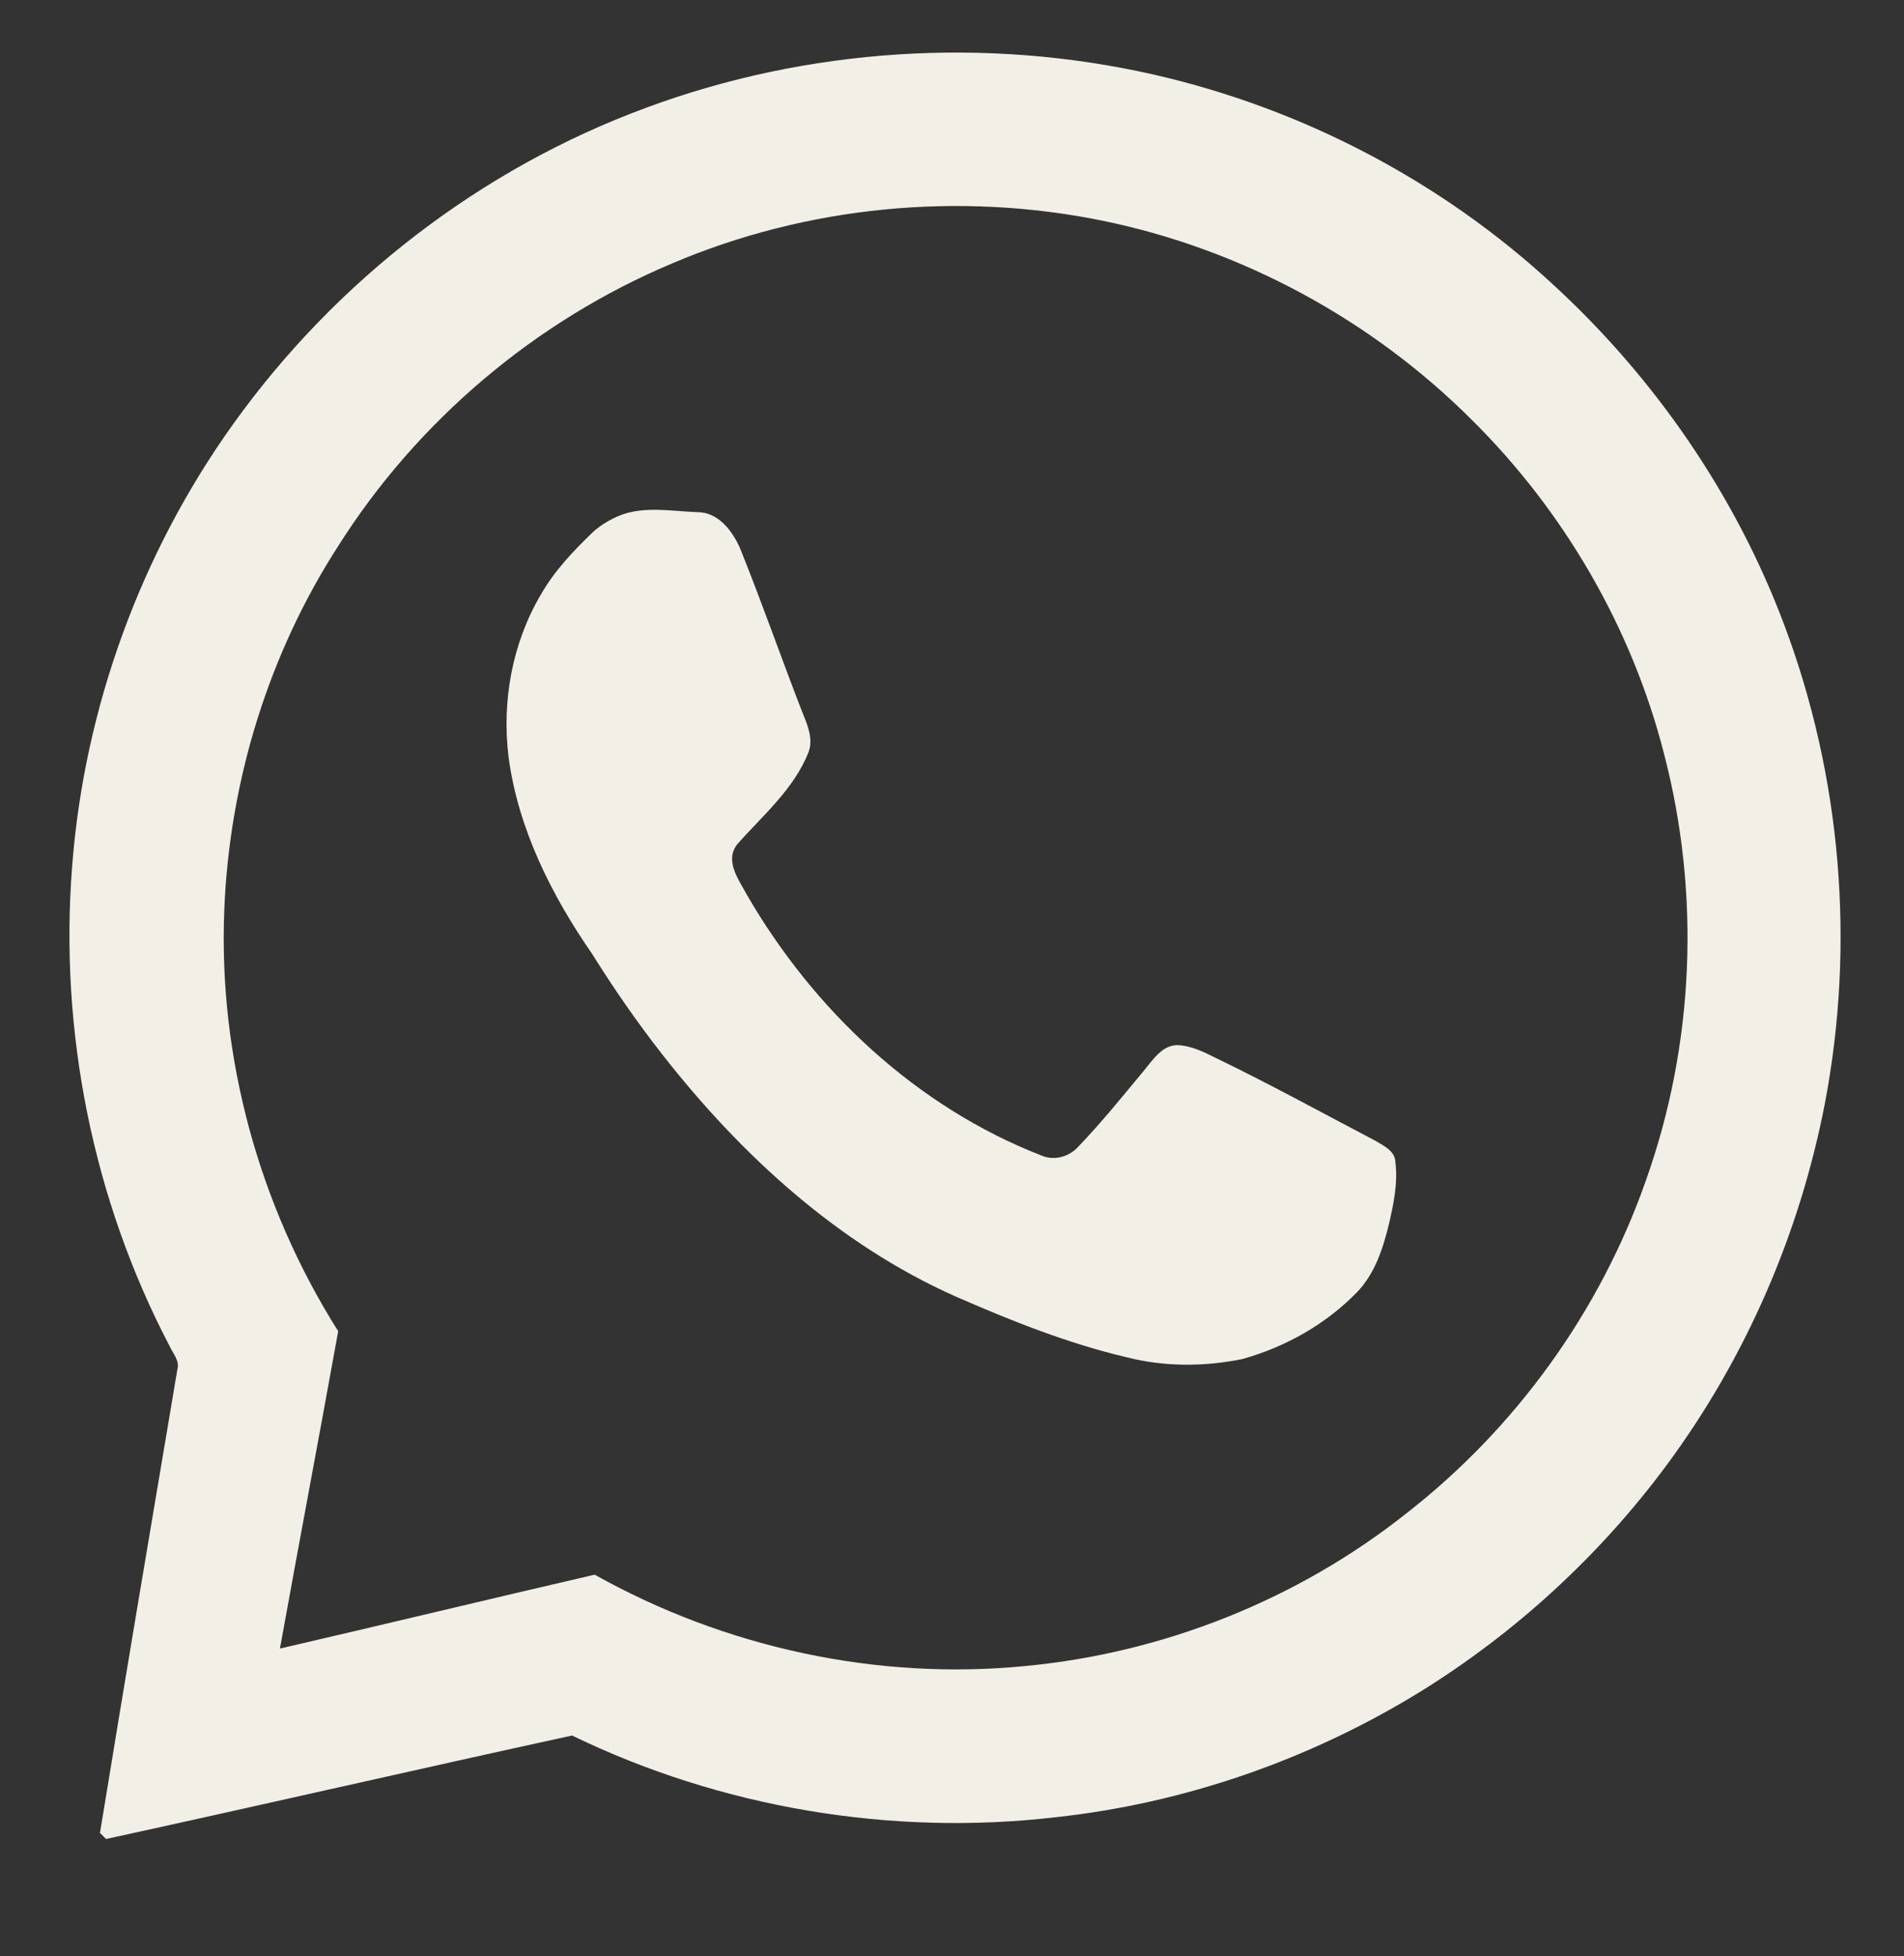
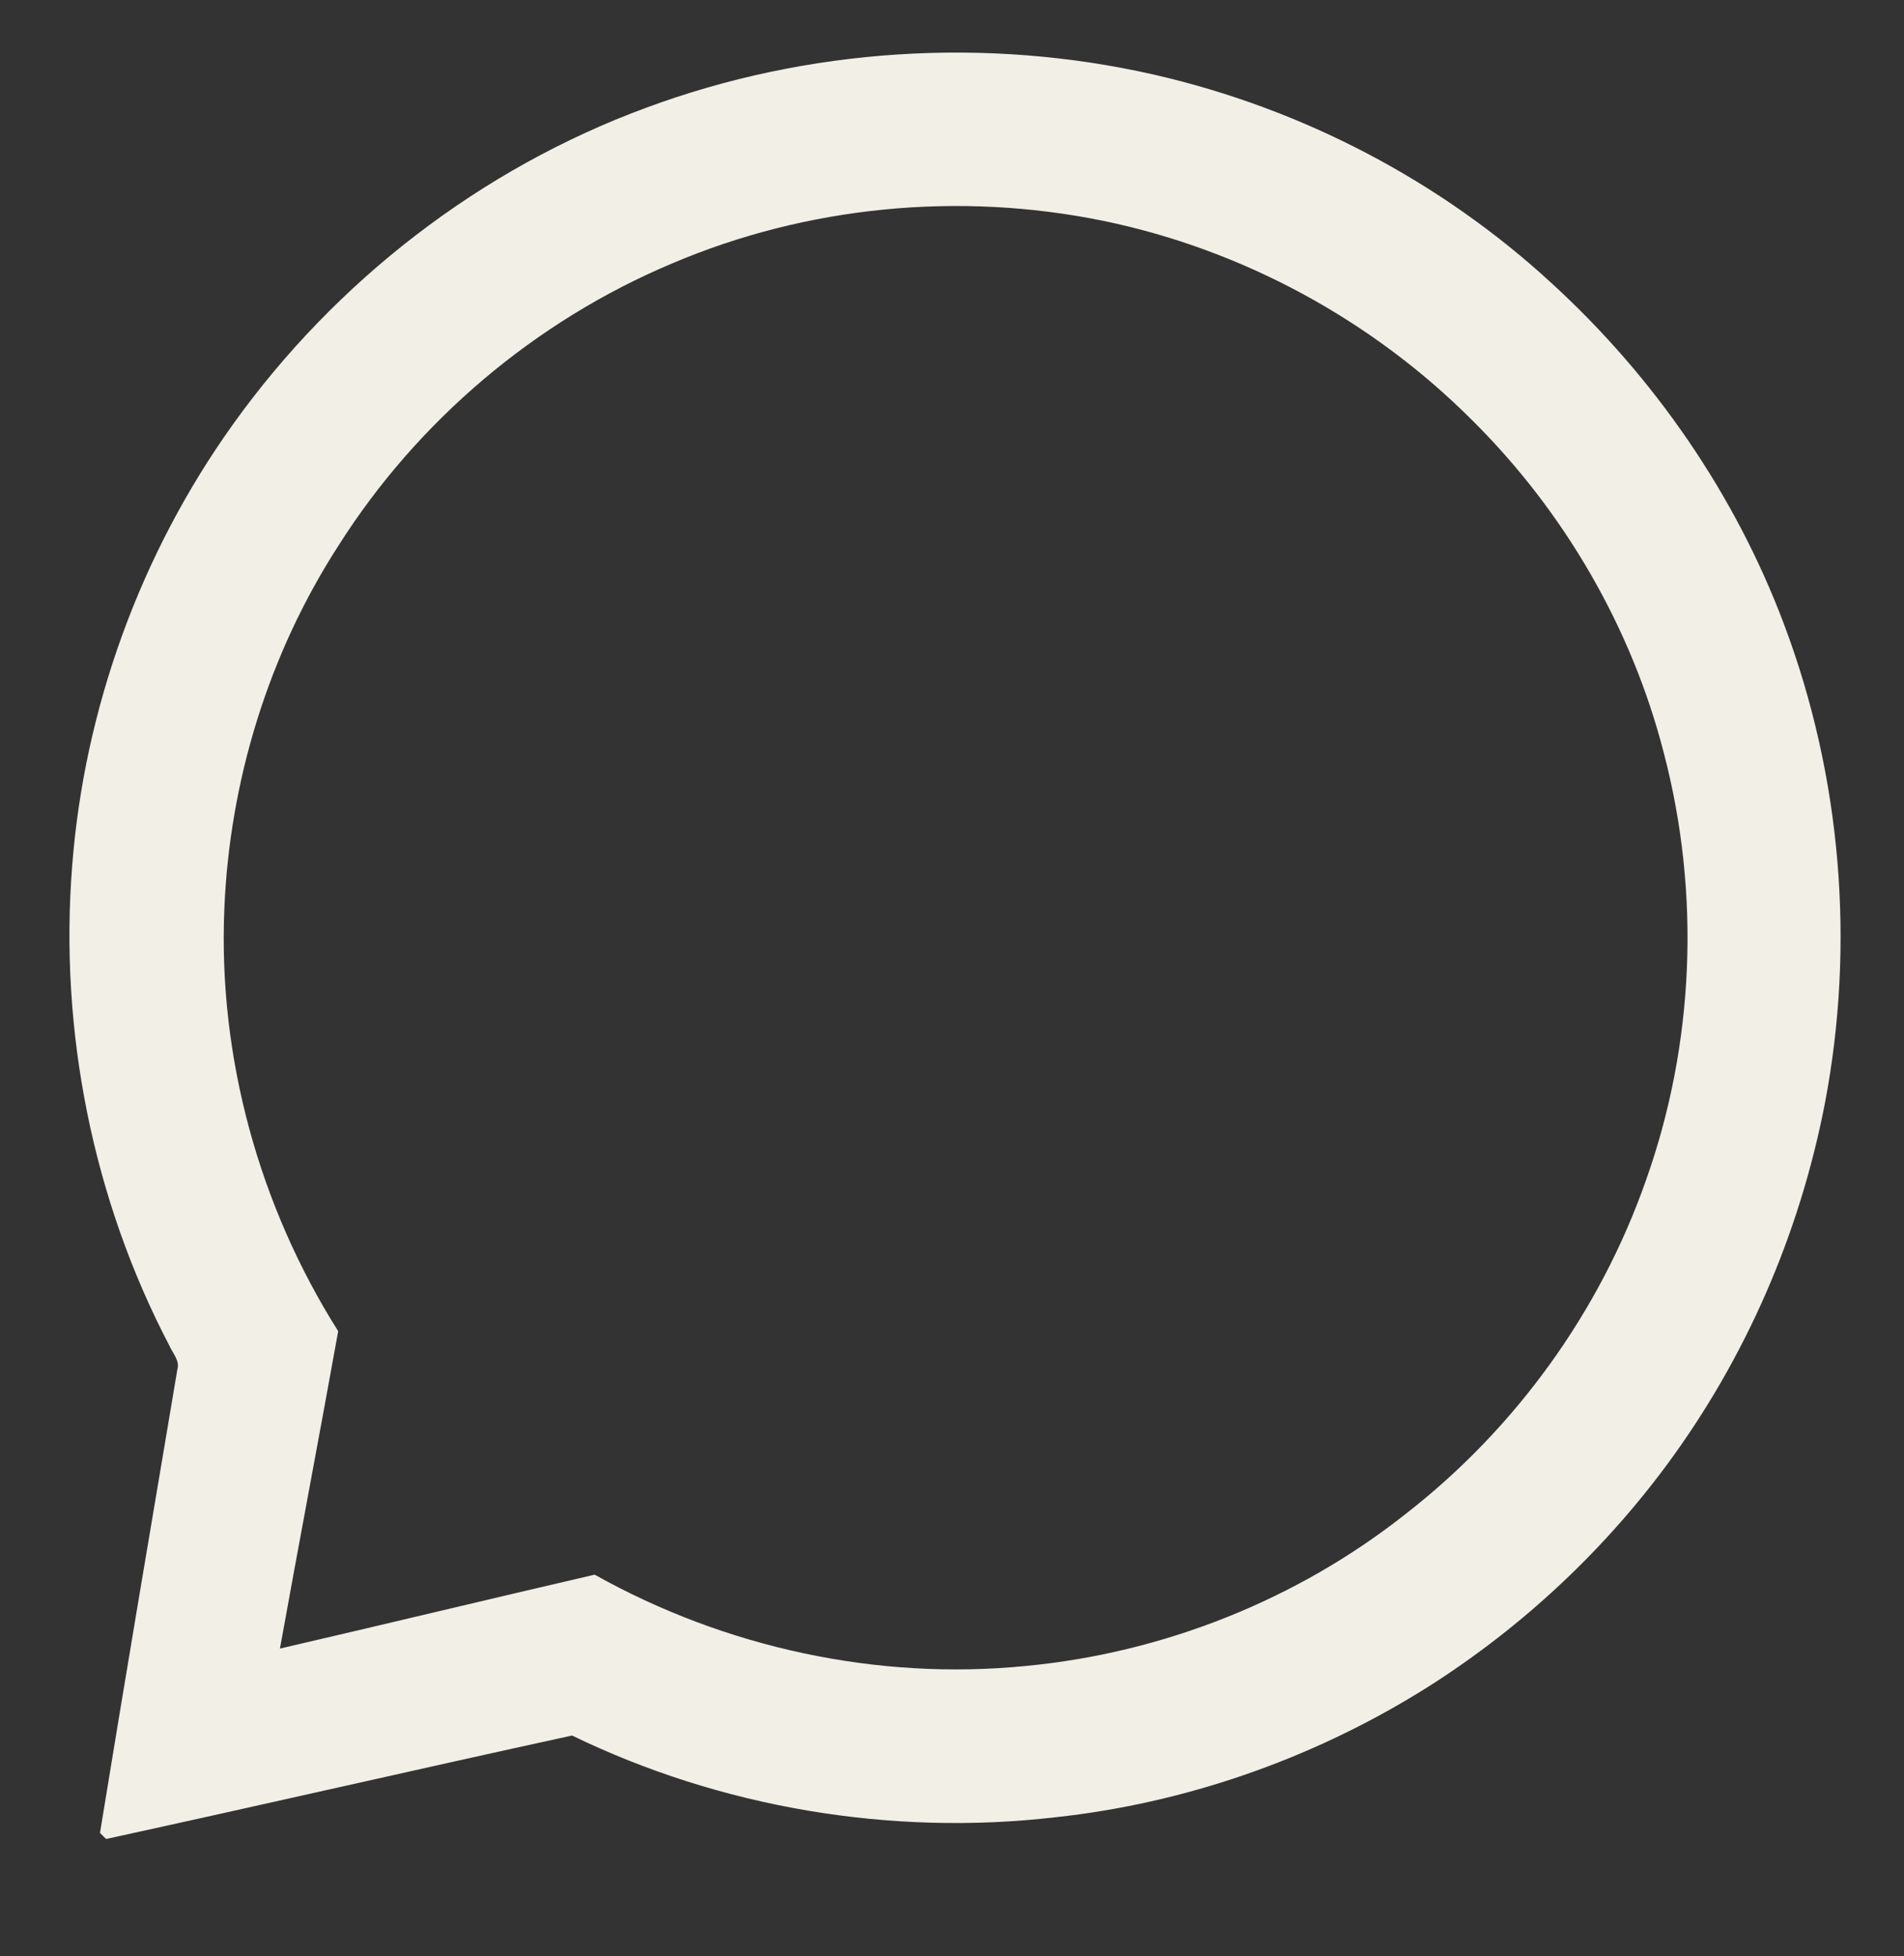
<svg xmlns="http://www.w3.org/2000/svg" version="1.1" id="Capa_1" x="0px" y="0px" viewBox="0 0 219 225" style="enable-background:new 0 0 219 225;" xml:space="preserve">
  <rect x="0" y="0" width="219" height="225" fill="#333333" stroke="none" />
  <style type="text/css">
	.st0{fill:#F2EFE7;}
</style>
  <g>
    <path class="st0" d="M74.3,12.4c18.6-6.9,39.2-8.2,58.5-3.8c17,3.9,32.9,12.2,45.7,24c11.8,10.8,21.1,24.3,26.7,39.2   c6.6,17.5,8.2,36.8,4.7,55.1c-2.9,15-9.1,29.3-18.2,41.6c-7.7,10.4-17.4,19.3-28.4,26.1c-12.7,7.8-27.1,12.8-41.9,14.4   c-18.9,2.2-38.5-1.1-55.6-9.4c-17.9,3.9-35.7,8-53.6,11.9c-0.2-0.2-0.5-0.5-0.7-0.7c2.9-17.8,5.9-35.5,8.9-53.3   c0.3-1-0.5-1.8-0.9-2.7C10.7,138,6.8,118.6,8.3,99.6c1.4-18.2,7.9-36,18.5-50.8C38.6,32.3,55.3,19.4,74.3,12.4 M77.3,30.3   C61.6,36.9,48,48.4,38.9,62.8c-8,12.4-12.5,27-13.1,41.8c-0.7,17,4,34.1,13.1,48.5c-2.2,12.2-4.5,24.3-6.7,36.5   c12.1-2.8,24.1-5.7,36.2-8.5c15,8.4,32.5,12.2,49.6,10.5c15.8-1.5,31.2-7.6,43.7-17.5c12.6-9.8,22.3-23.2,27.6-38.3   c5.6-15.7,6.3-33,2.1-49.1c-3.7-14.5-11.5-27.9-22.1-38.4c-11.5-11.5-26.4-19.6-42.4-22.9C110.3,22,92.8,23.7,77.3,30.3" />
-     <path class="st0" d="M71.5,59.2c2.8-1,5.8-0.4,8.7-0.3c2.4,0,4,2.1,4.9,4.1c2.5,6.2,4.7,12.5,7.1,18.7c0.6,1.5,1.4,3.2,0.8,4.8   c-1.7,4.3-5.3,7.3-8.2,10.6c-1.5,1.9,0.2,4.1,1.1,5.8c7.7,13.3,19.5,24.4,33.9,30c1.4,0.6,3.1,0.2,4.2-1c2.7-2.8,5.1-5.8,7.6-8.8   c1-1.2,2-2.8,3.7-2.9c1.6,0,3.2,0.8,4.6,1.5c6.2,3,12.2,6.3,18.3,9.5c1,0.6,2.3,1.2,2.3,2.5c0.3,2.3-0.2,4.7-0.7,6.9   c-0.7,2.9-1.6,5.8-3.7,8c-3.6,3.7-8.2,6.3-13.2,7.7c-4.4,0.9-9,0.9-13.3-0.2c-6.8-1.6-13.3-4.2-19.7-7c-13.5-6-24.7-16.3-33.7-27.8   c-2.9-3.7-5.6-7.6-8.1-11.6c-4.7-6.8-8.5-14.4-9.6-22.6c-0.8-6.4,0.4-13.1,3.7-18.7c1.6-2.8,3.8-5.1,6.1-7.3   C69.1,60.4,70.2,59.7,71.5,59.2" />
  </g>
</svg>